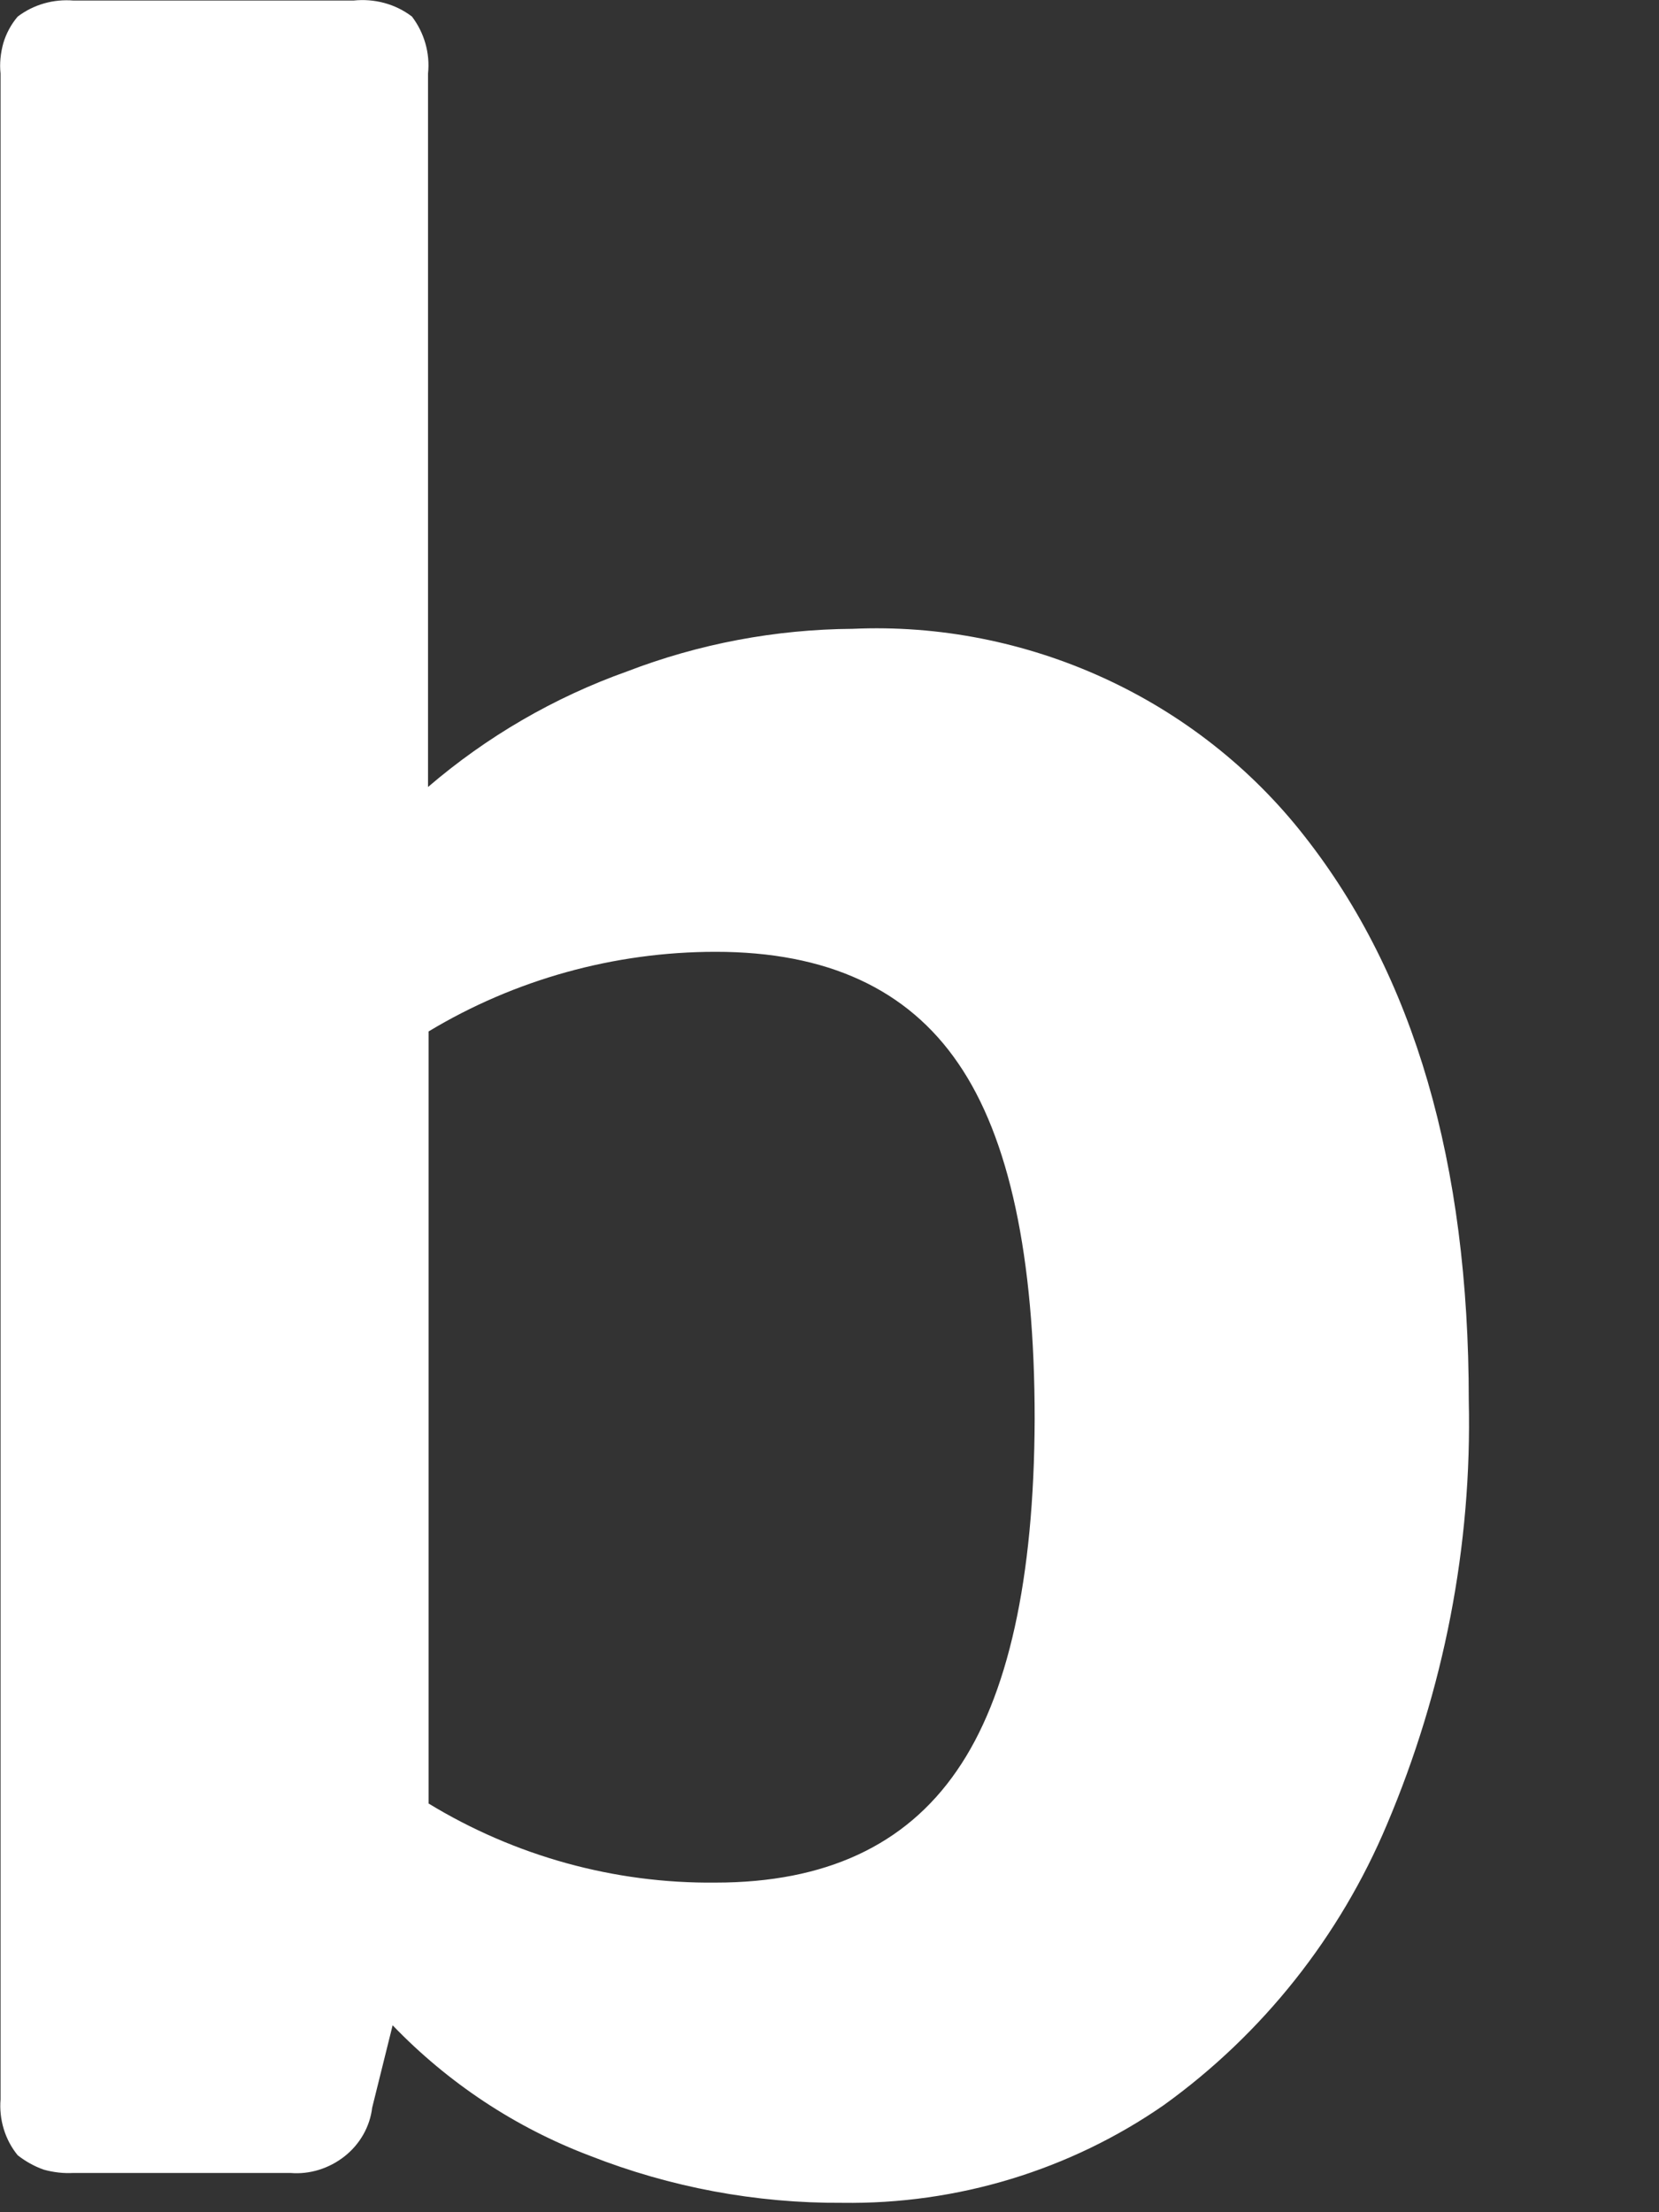
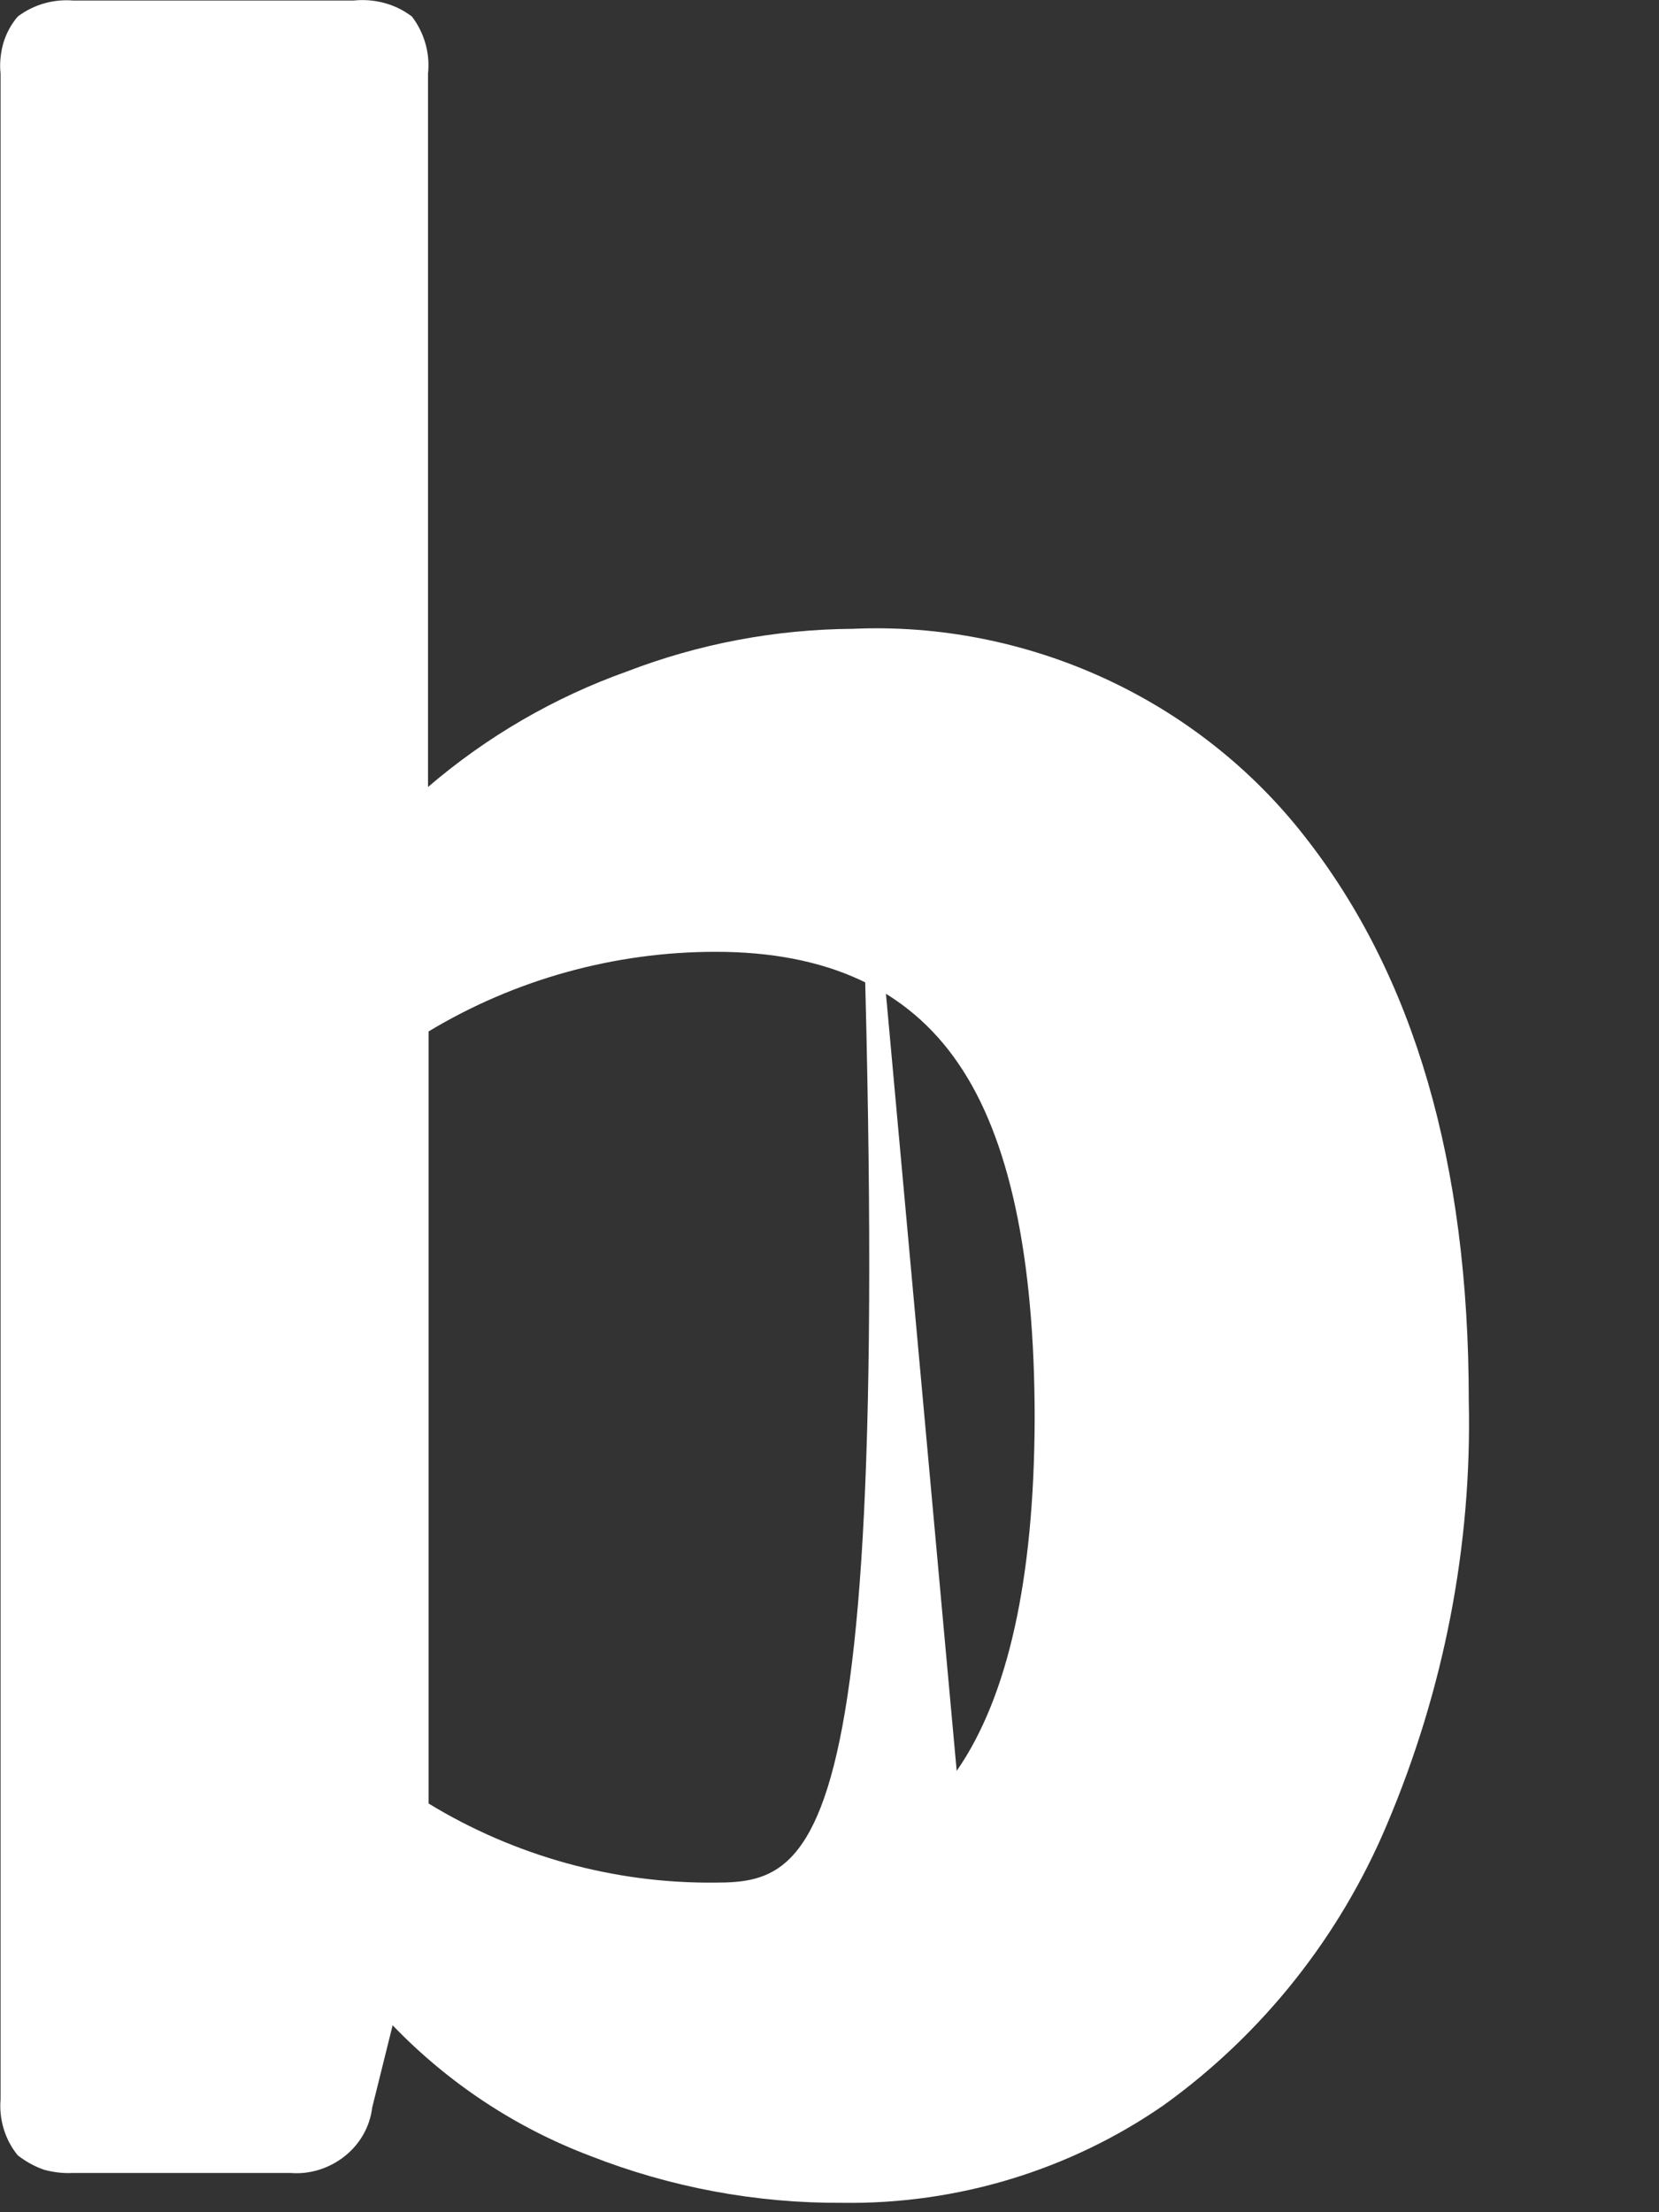
<svg xmlns="http://www.w3.org/2000/svg" fill="none" height="100%" overflow="visible" preserveAspectRatio="none" style="display: block;" viewBox="0 0 3 4" width="100%">
  <rect x="0" y="0" width="3" height="4" fill="#333333" stroke="none" />
-   <path d="M1.542 1.137C1.402 1.138 1.264 1.164 1.134 1.214C1.002 1.261 0.88 1.332 0.774 1.423V0.133C0.778 0.096 0.767 0.059 0.745 0.03C0.715 0.007 0.677 -0.003 0.639 0.001H0.133C0.097 -0.002 0.061 0.008 0.032 0.03C0.02 0.044 0.011 0.061 0.006 0.078C0.001 0.096 -0.001 0.115 0.001 0.133V3.796C-0.002 3.832 0.009 3.869 0.032 3.897C0.046 3.908 0.062 3.917 0.079 3.923C0.097 3.928 0.115 3.93 0.133 3.929H0.525C0.56 3.932 0.595 3.921 0.623 3.899C0.651 3.877 0.669 3.845 0.673 3.811L0.71 3.662C0.81 3.766 0.932 3.847 1.067 3.898C1.212 3.955 1.367 3.984 1.523 3.983C1.731 3.986 1.935 3.924 2.105 3.806C2.284 3.677 2.423 3.501 2.508 3.299C2.611 3.056 2.662 2.795 2.656 2.532C2.656 2.103 2.557 1.764 2.359 1.512C2.263 1.389 2.138 1.291 1.996 1.226C1.854 1.161 1.698 1.13 1.542 1.137ZM1.73 3.202C1.637 3.337 1.492 3.404 1.294 3.404C1.111 3.406 0.931 3.356 0.775 3.261V1.865C0.931 1.771 1.111 1.721 1.294 1.721C1.495 1.721 1.641 1.788 1.733 1.923C1.825 2.057 1.871 2.272 1.871 2.566C1.87 2.855 1.823 3.068 1.73 3.202Z" fill="white" id="Vector" />
+   <path d="M1.542 1.137C1.402 1.138 1.264 1.164 1.134 1.214C1.002 1.261 0.88 1.332 0.774 1.423V0.133C0.778 0.096 0.767 0.059 0.745 0.03C0.715 0.007 0.677 -0.003 0.639 0.001H0.133C0.097 -0.002 0.061 0.008 0.032 0.03C0.02 0.044 0.011 0.061 0.006 0.078C0.001 0.096 -0.001 0.115 0.001 0.133V3.796C-0.002 3.832 0.009 3.869 0.032 3.897C0.046 3.908 0.062 3.917 0.079 3.923C0.097 3.928 0.115 3.93 0.133 3.929H0.525C0.56 3.932 0.595 3.921 0.623 3.899C0.651 3.877 0.669 3.845 0.673 3.811L0.71 3.662C0.81 3.766 0.932 3.847 1.067 3.898C1.212 3.955 1.367 3.984 1.523 3.983C1.731 3.986 1.935 3.924 2.105 3.806C2.284 3.677 2.423 3.501 2.508 3.299C2.611 3.056 2.662 2.795 2.656 2.532C2.656 2.103 2.557 1.764 2.359 1.512C2.263 1.389 2.138 1.291 1.996 1.226C1.854 1.161 1.698 1.13 1.542 1.137ZC1.637 3.337 1.492 3.404 1.294 3.404C1.111 3.406 0.931 3.356 0.775 3.261V1.865C0.931 1.771 1.111 1.721 1.294 1.721C1.495 1.721 1.641 1.788 1.733 1.923C1.825 2.057 1.871 2.272 1.871 2.566C1.87 2.855 1.823 3.068 1.73 3.202Z" fill="white" id="Vector" />
</svg>